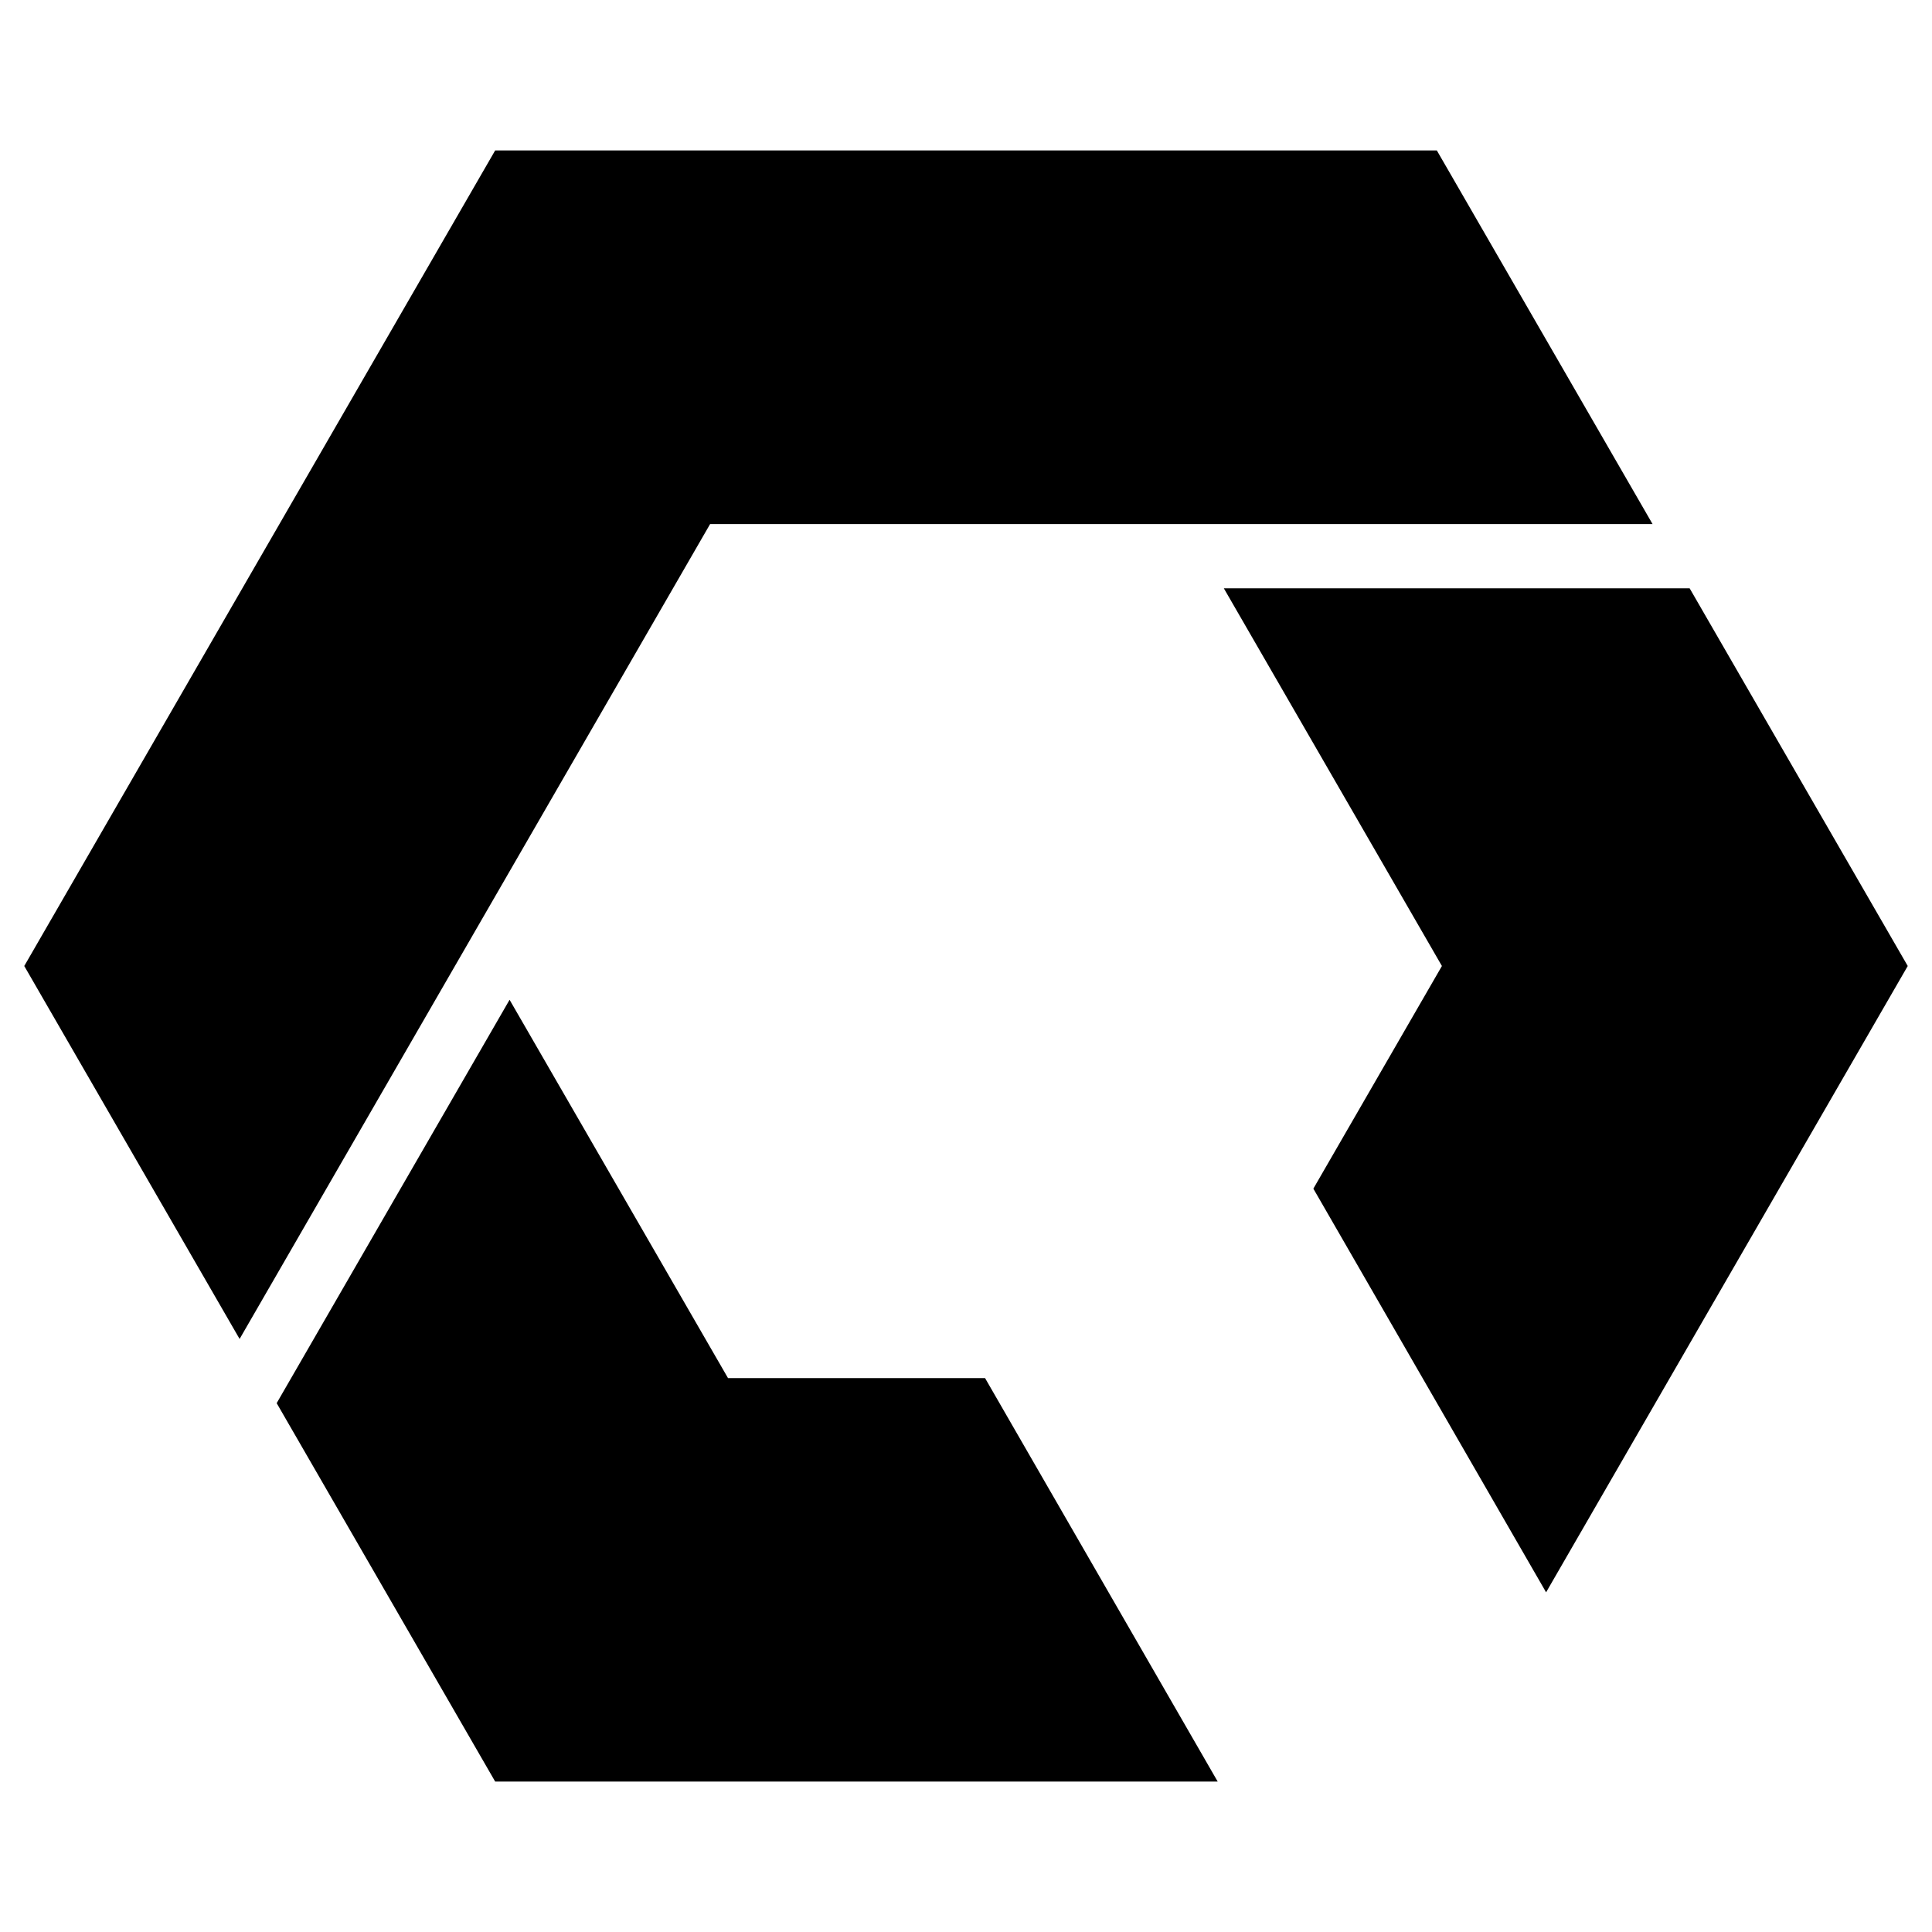
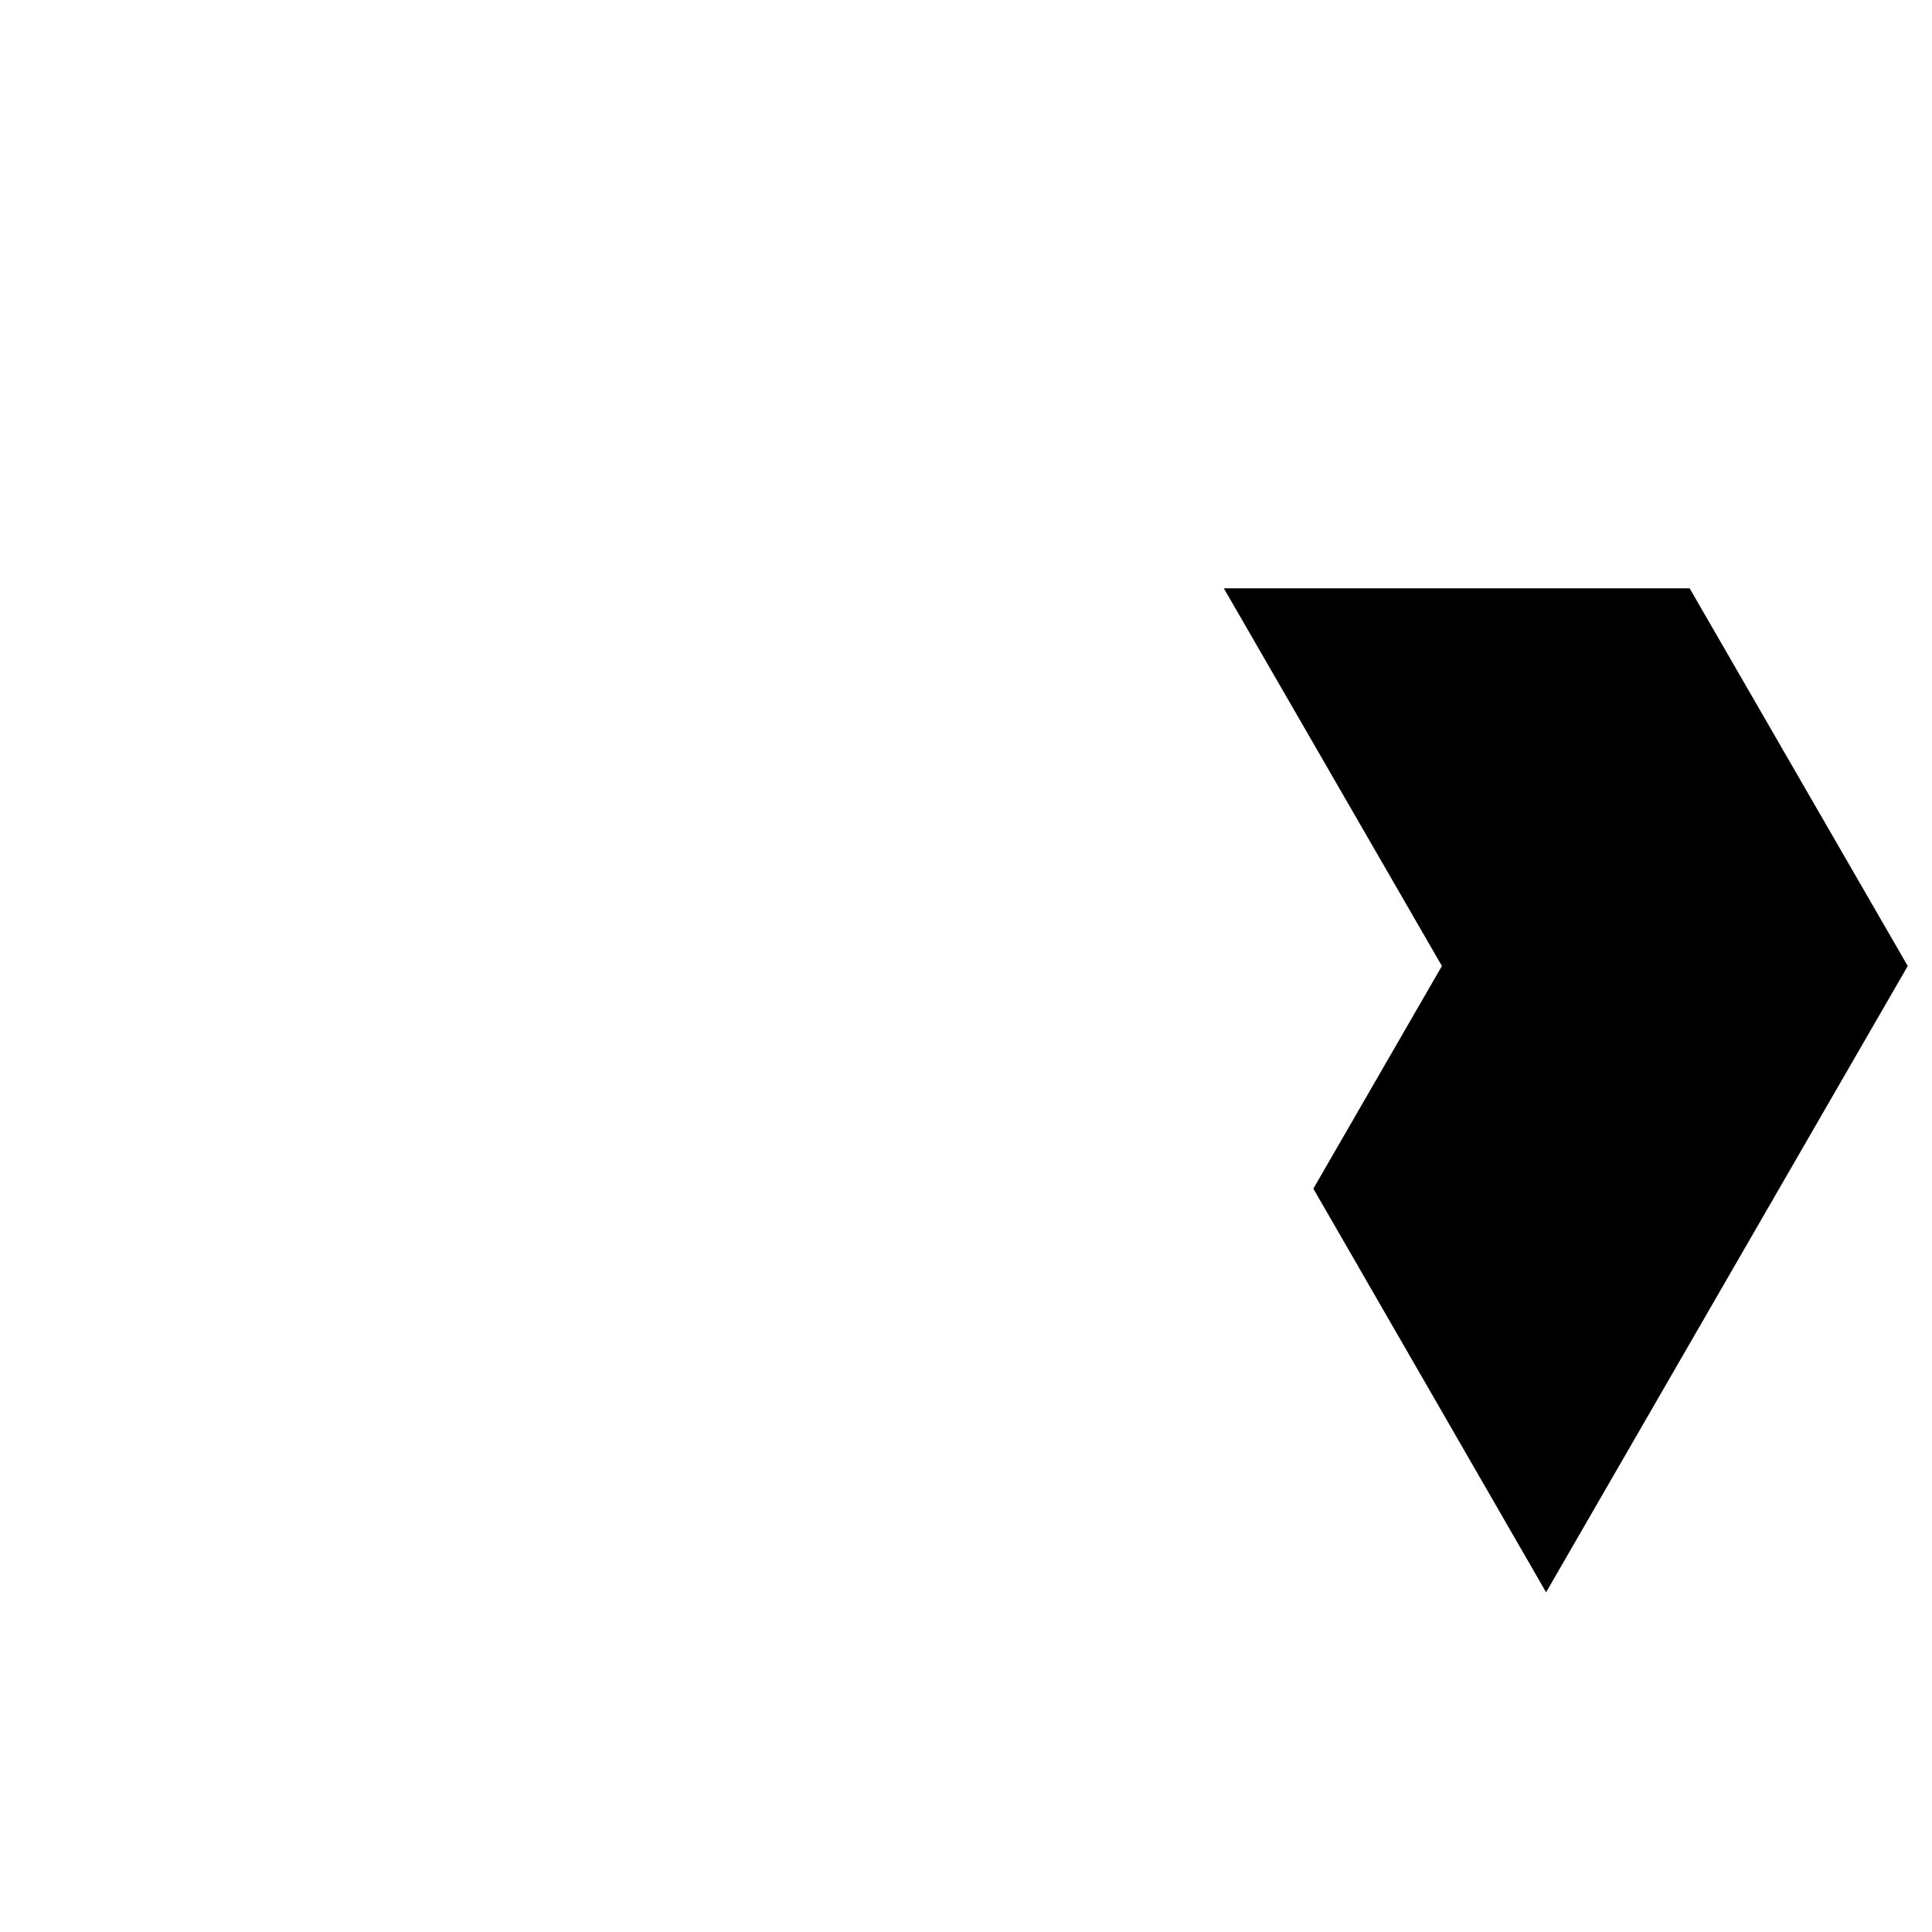
<svg xmlns="http://www.w3.org/2000/svg" id="Layer_1" data-name="Layer 1" viewBox="0 0 1200 1200">
-   <polygon points="756.32 1106.55 307.55 1106.55 171.85 871.52 316.51 620.98 452.19 855.98 611.85 855.98 756.32 1106.55" />
-   <polygon points="1026.44 325.51 441.06 325.51 148.82 831.65 15.07 600 307.55 93.45 892.45 93.45 1026.44 325.51" />
  <polygon points="1184.93 600 963.03 984.29 960.31 989.02 815.75 738.29 895.6 600 760.14 365.4 1049.46 365.4 1184.93 600" />
</svg>